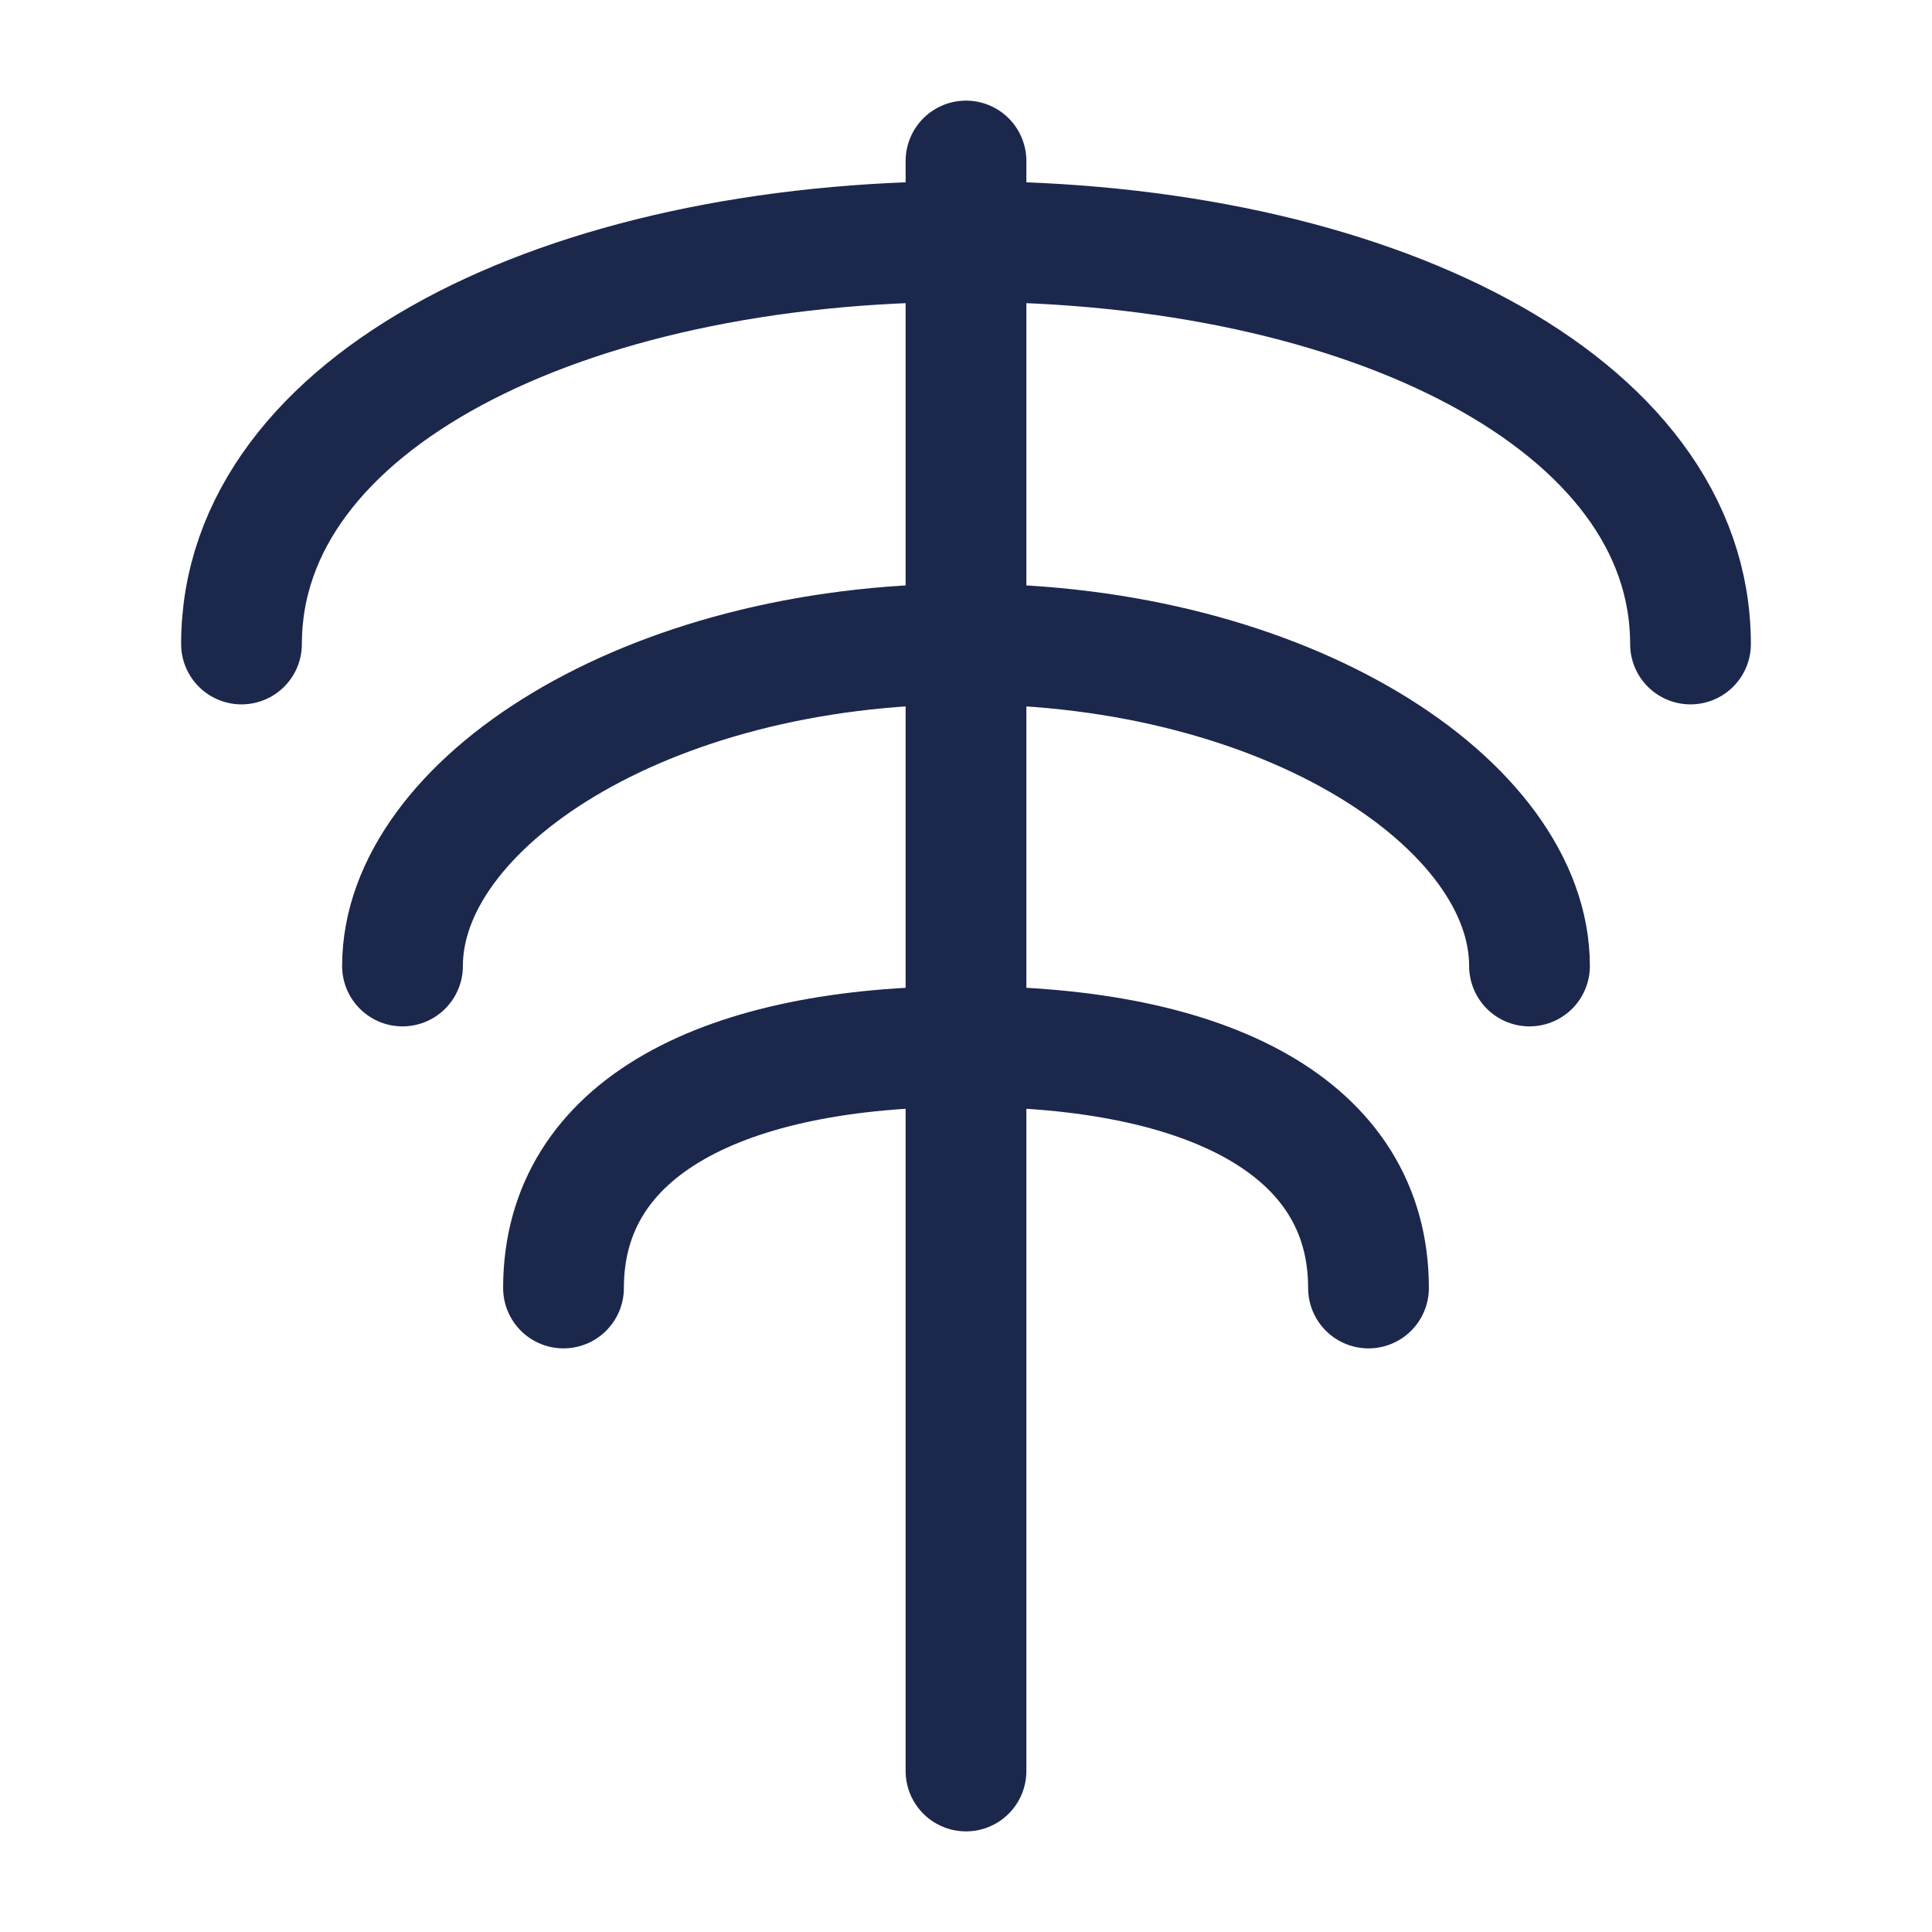
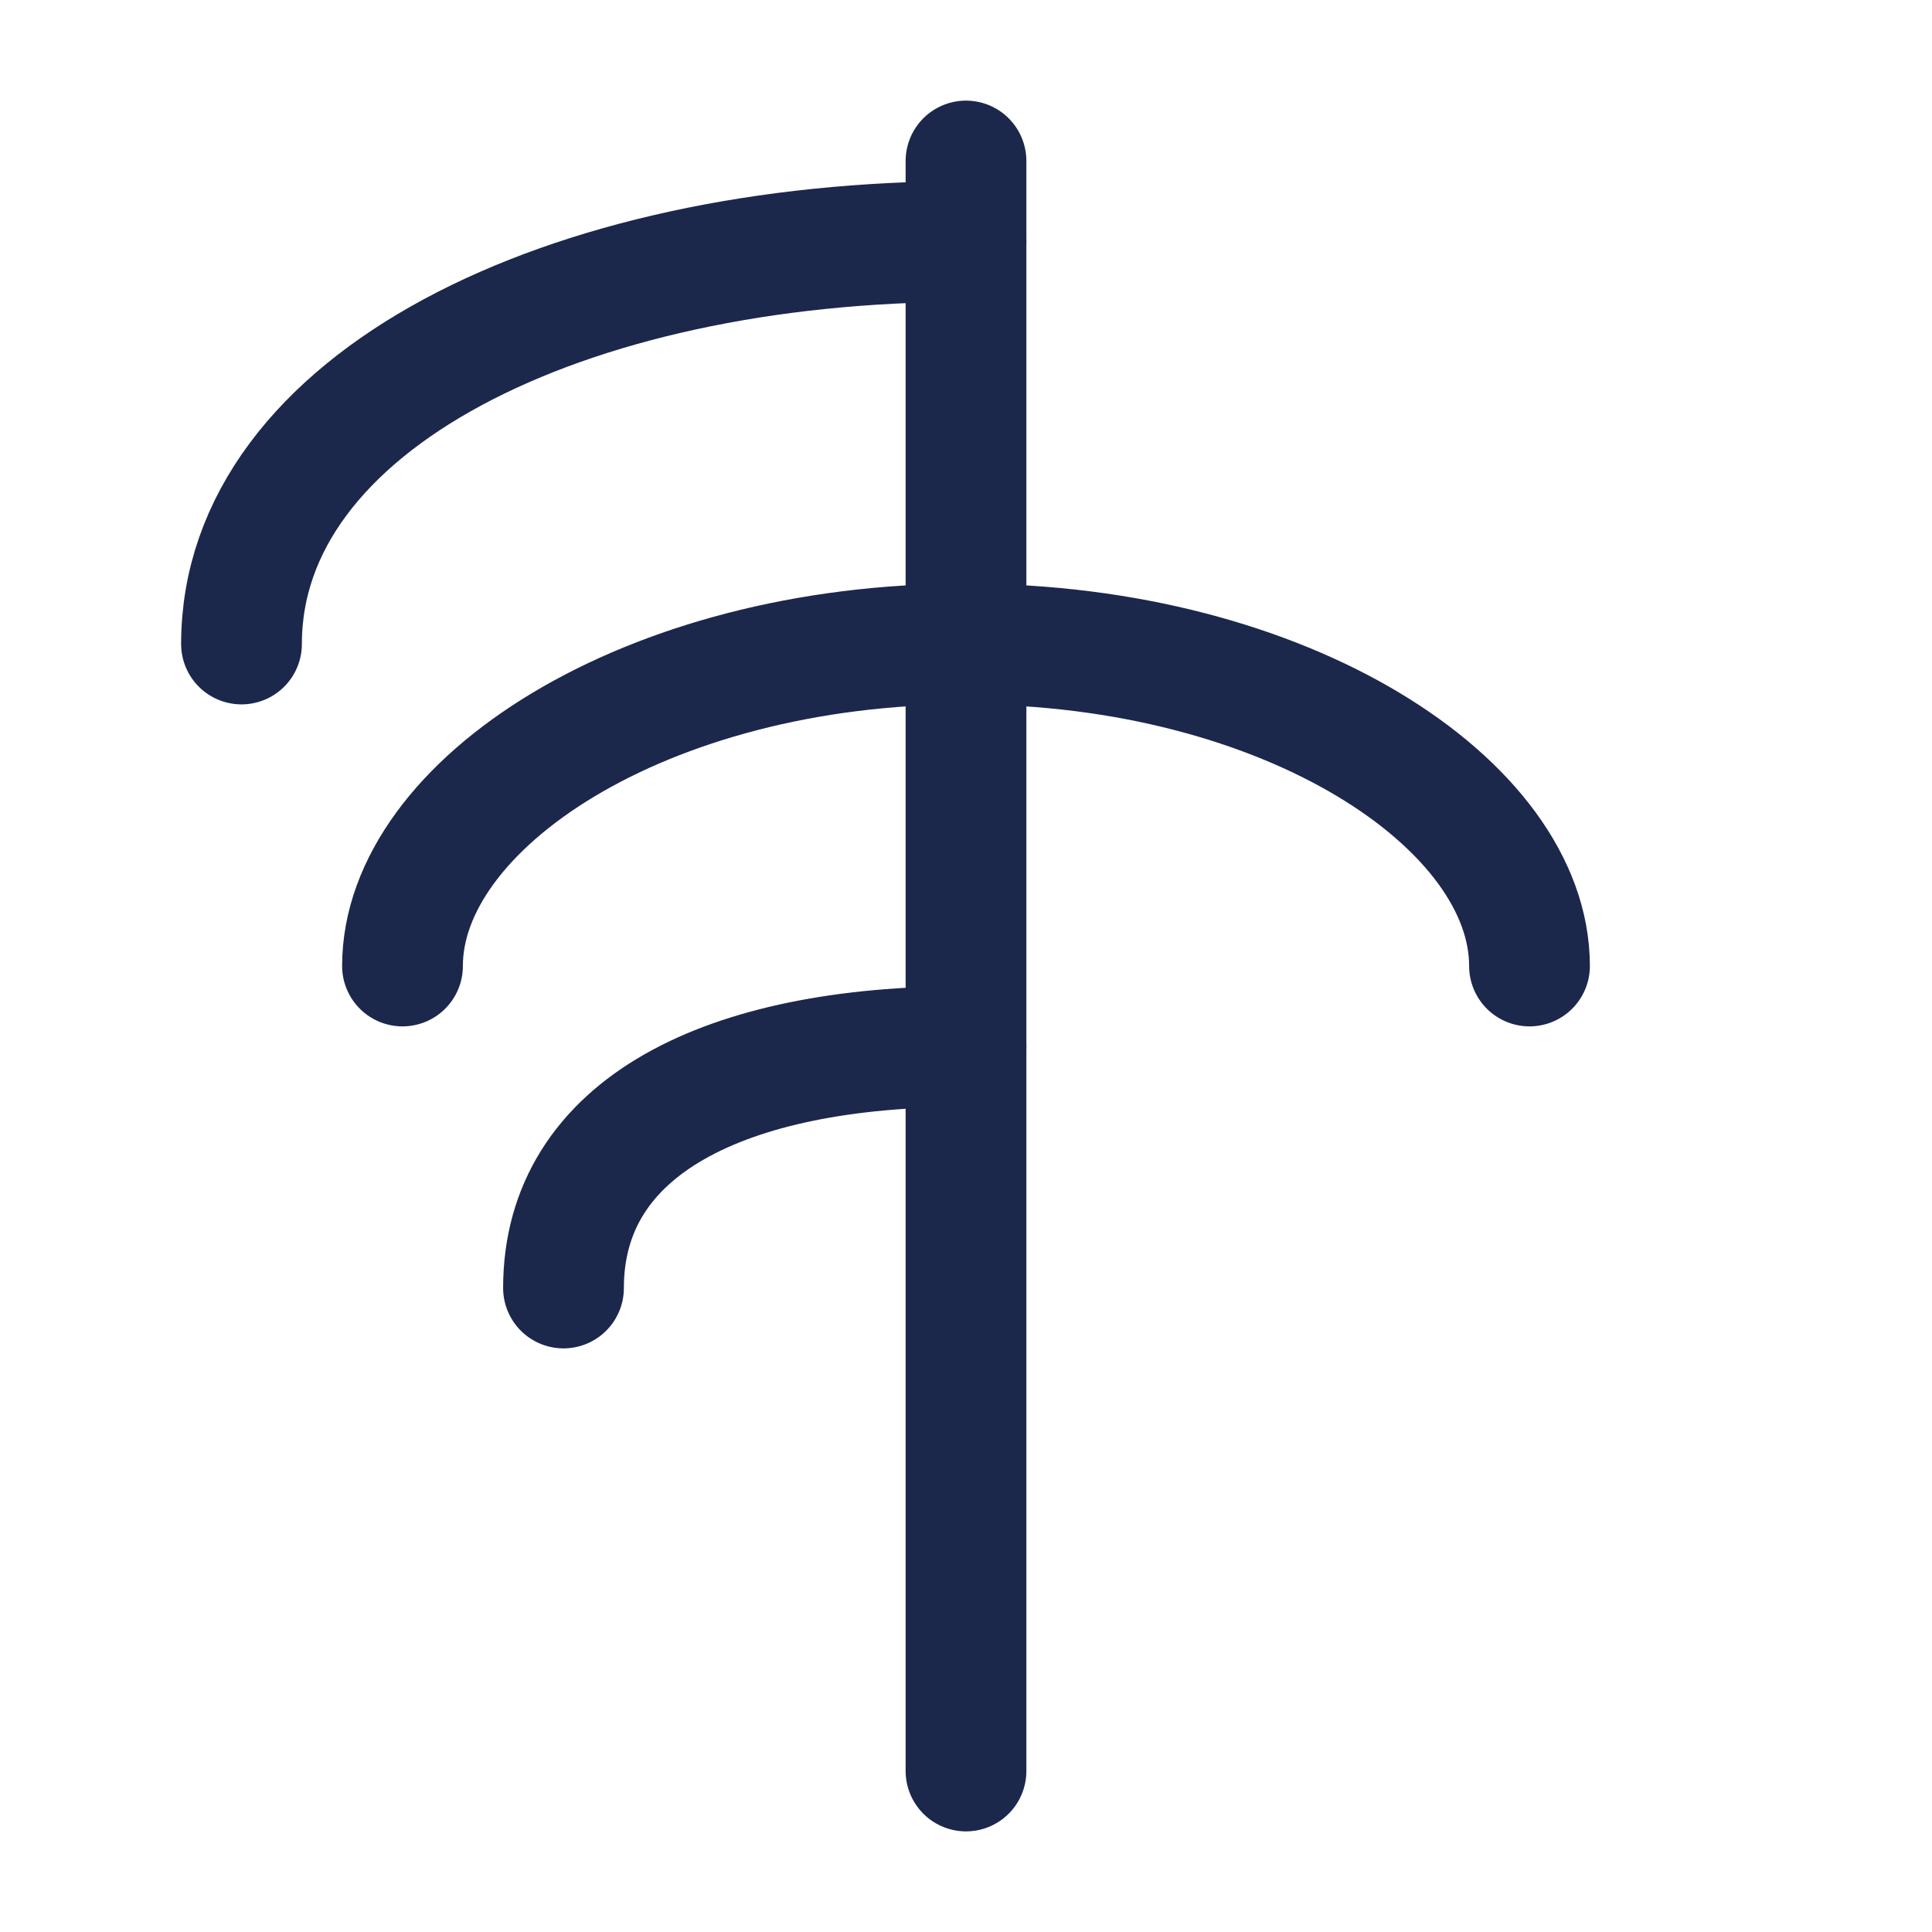
<svg xmlns="http://www.w3.org/2000/svg" width="64px" height="64px" viewBox="0 0 24 24" fill="none">
  <path d="M12 2V22" stroke="#1C274C" stroke-width="1.5" stroke-linecap="round" />
  <path d="M12 3C7 3 3 5 3 8" stroke="#1C274C" stroke-width="1.5" stroke-linecap="round" />
  <path d="M12 8C8 8 5 10 5 12" stroke="#1C274C" stroke-width="1.5" stroke-linecap="round" />
  <path d="M12 13C9 13 7 14 7 16" stroke="#1C274C" stroke-width="1.5" stroke-linecap="round" />
-   <path d="M12 3C17 3 21 5 21 8" stroke="#1C274C" stroke-width="1.5" stroke-linecap="round" />
  <path d="M12 8C16 8 19 10 19 12" stroke="#1C274C" stroke-width="1.5" stroke-linecap="round" />
-   <path d="M12 13C15 13 17 14 17 16" stroke="#1C274C" stroke-width="1.5" stroke-linecap="round" />
</svg>